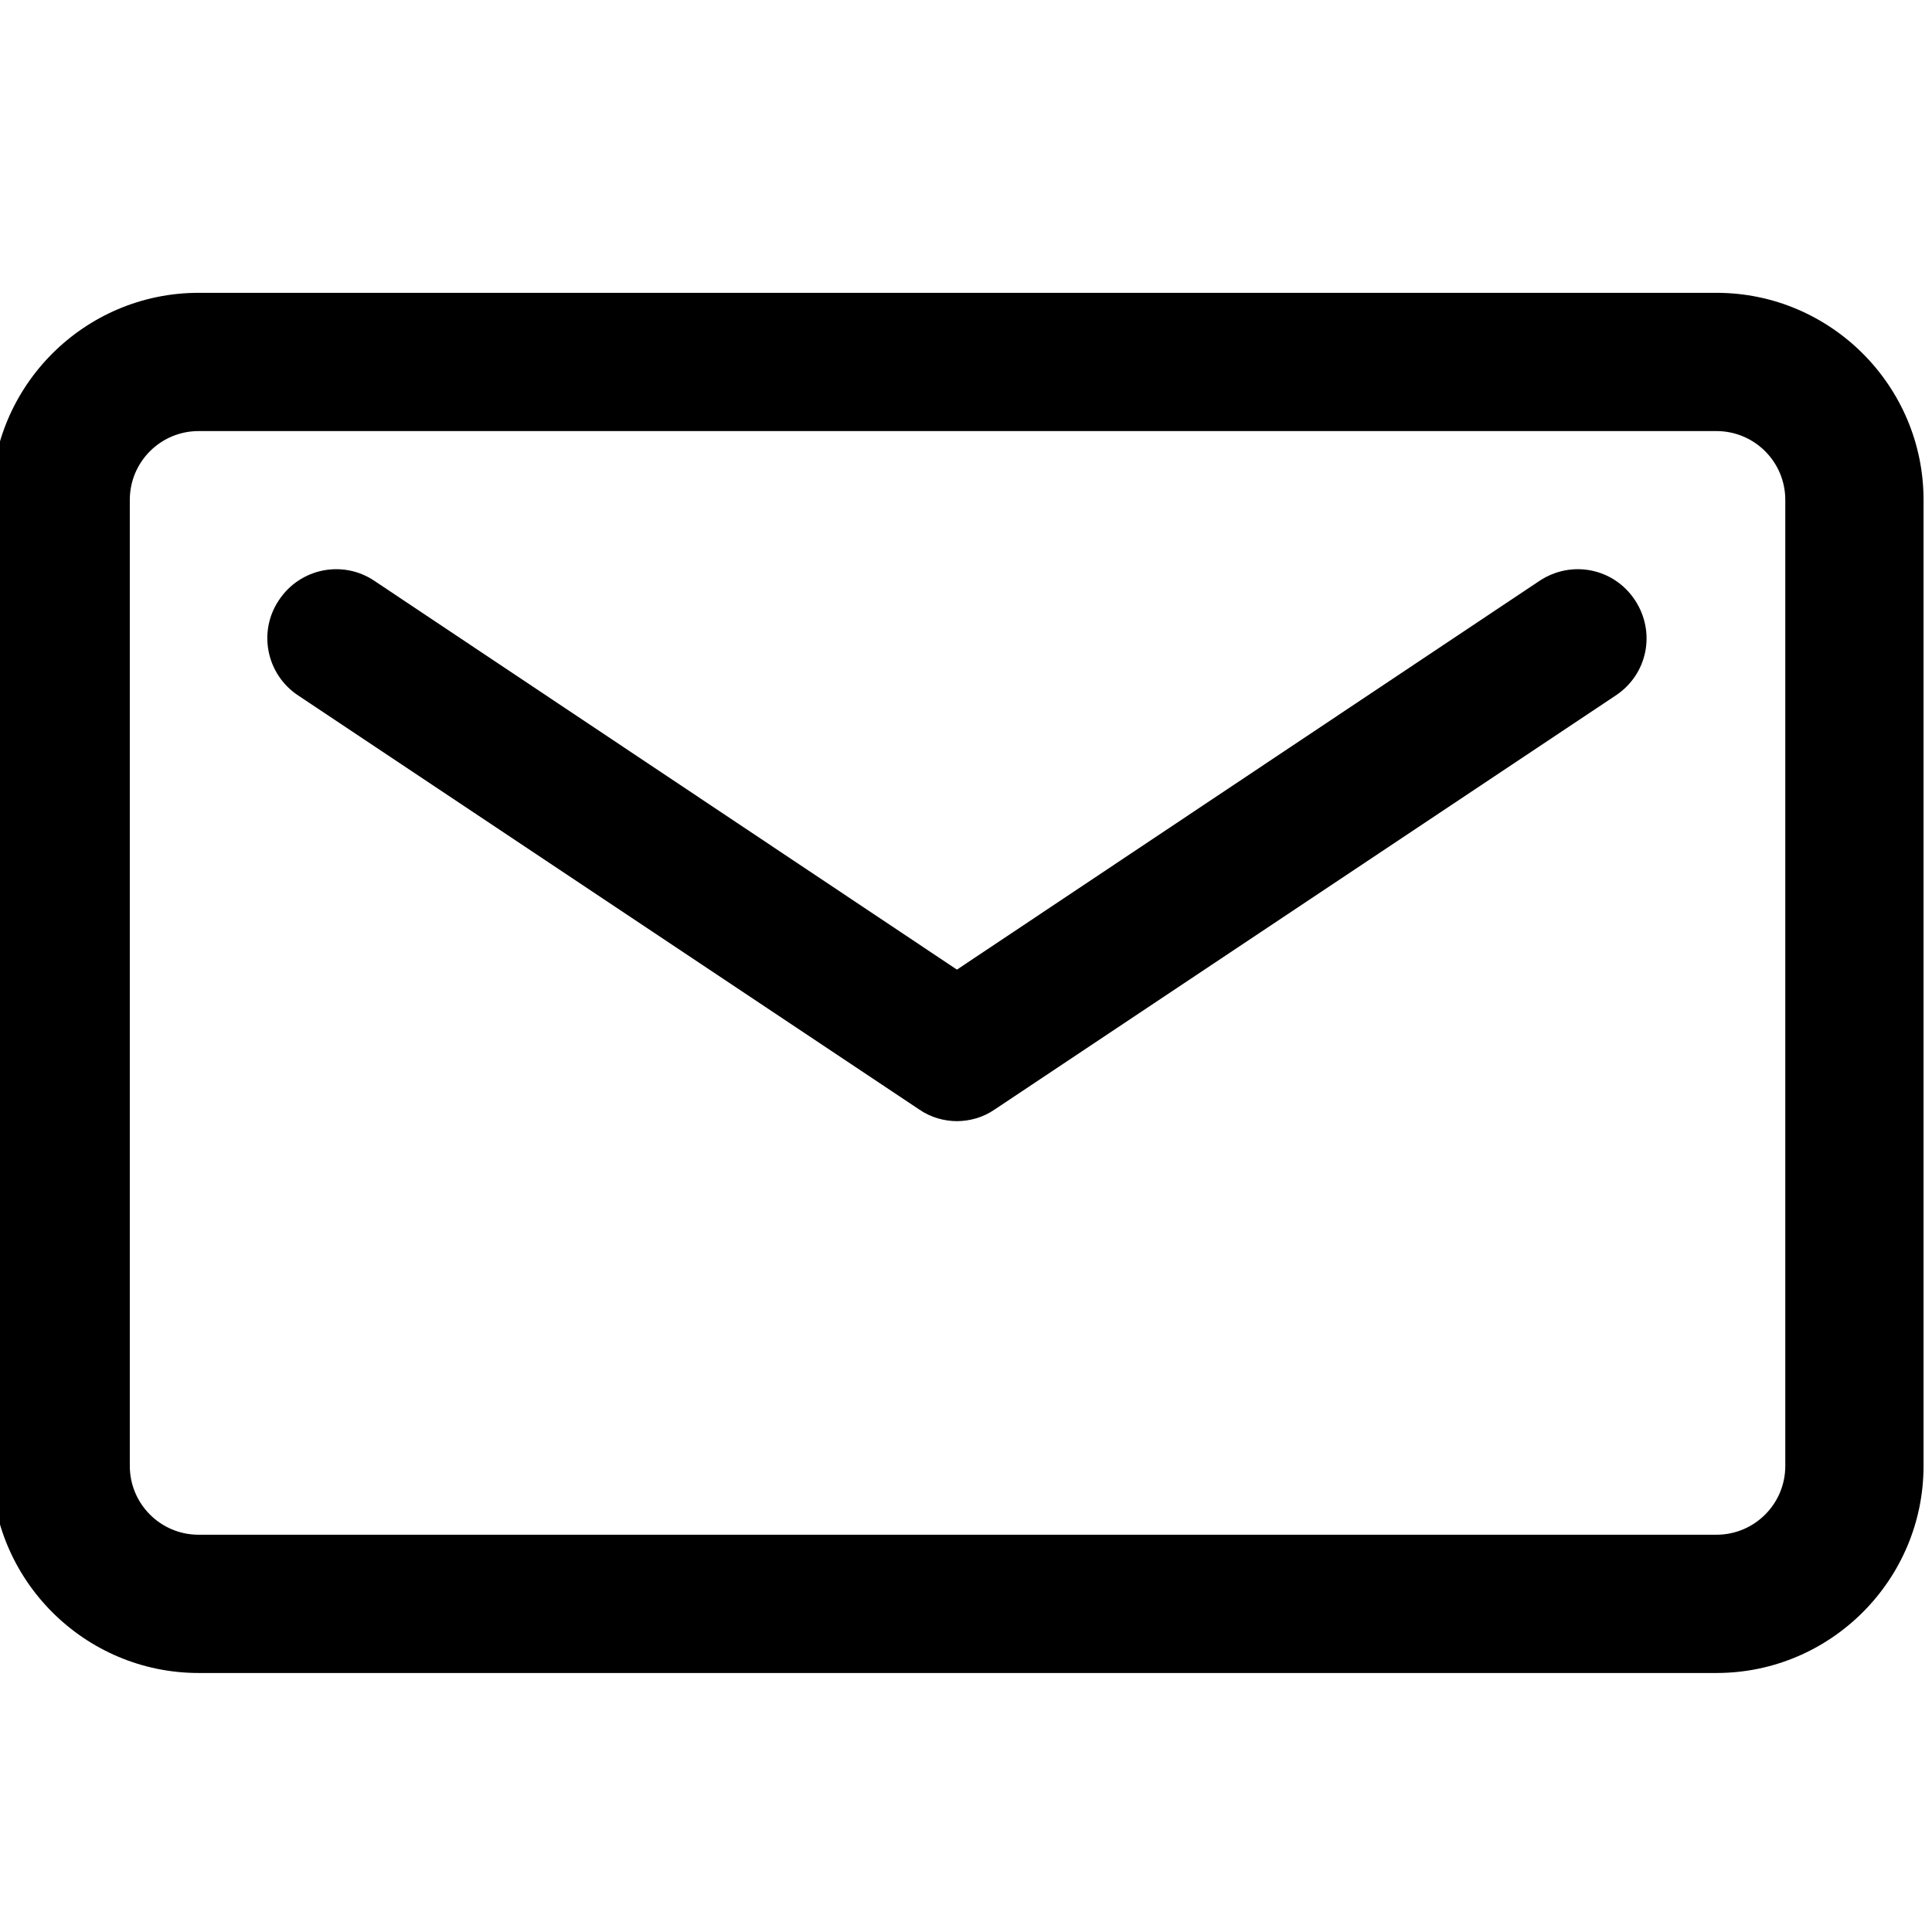
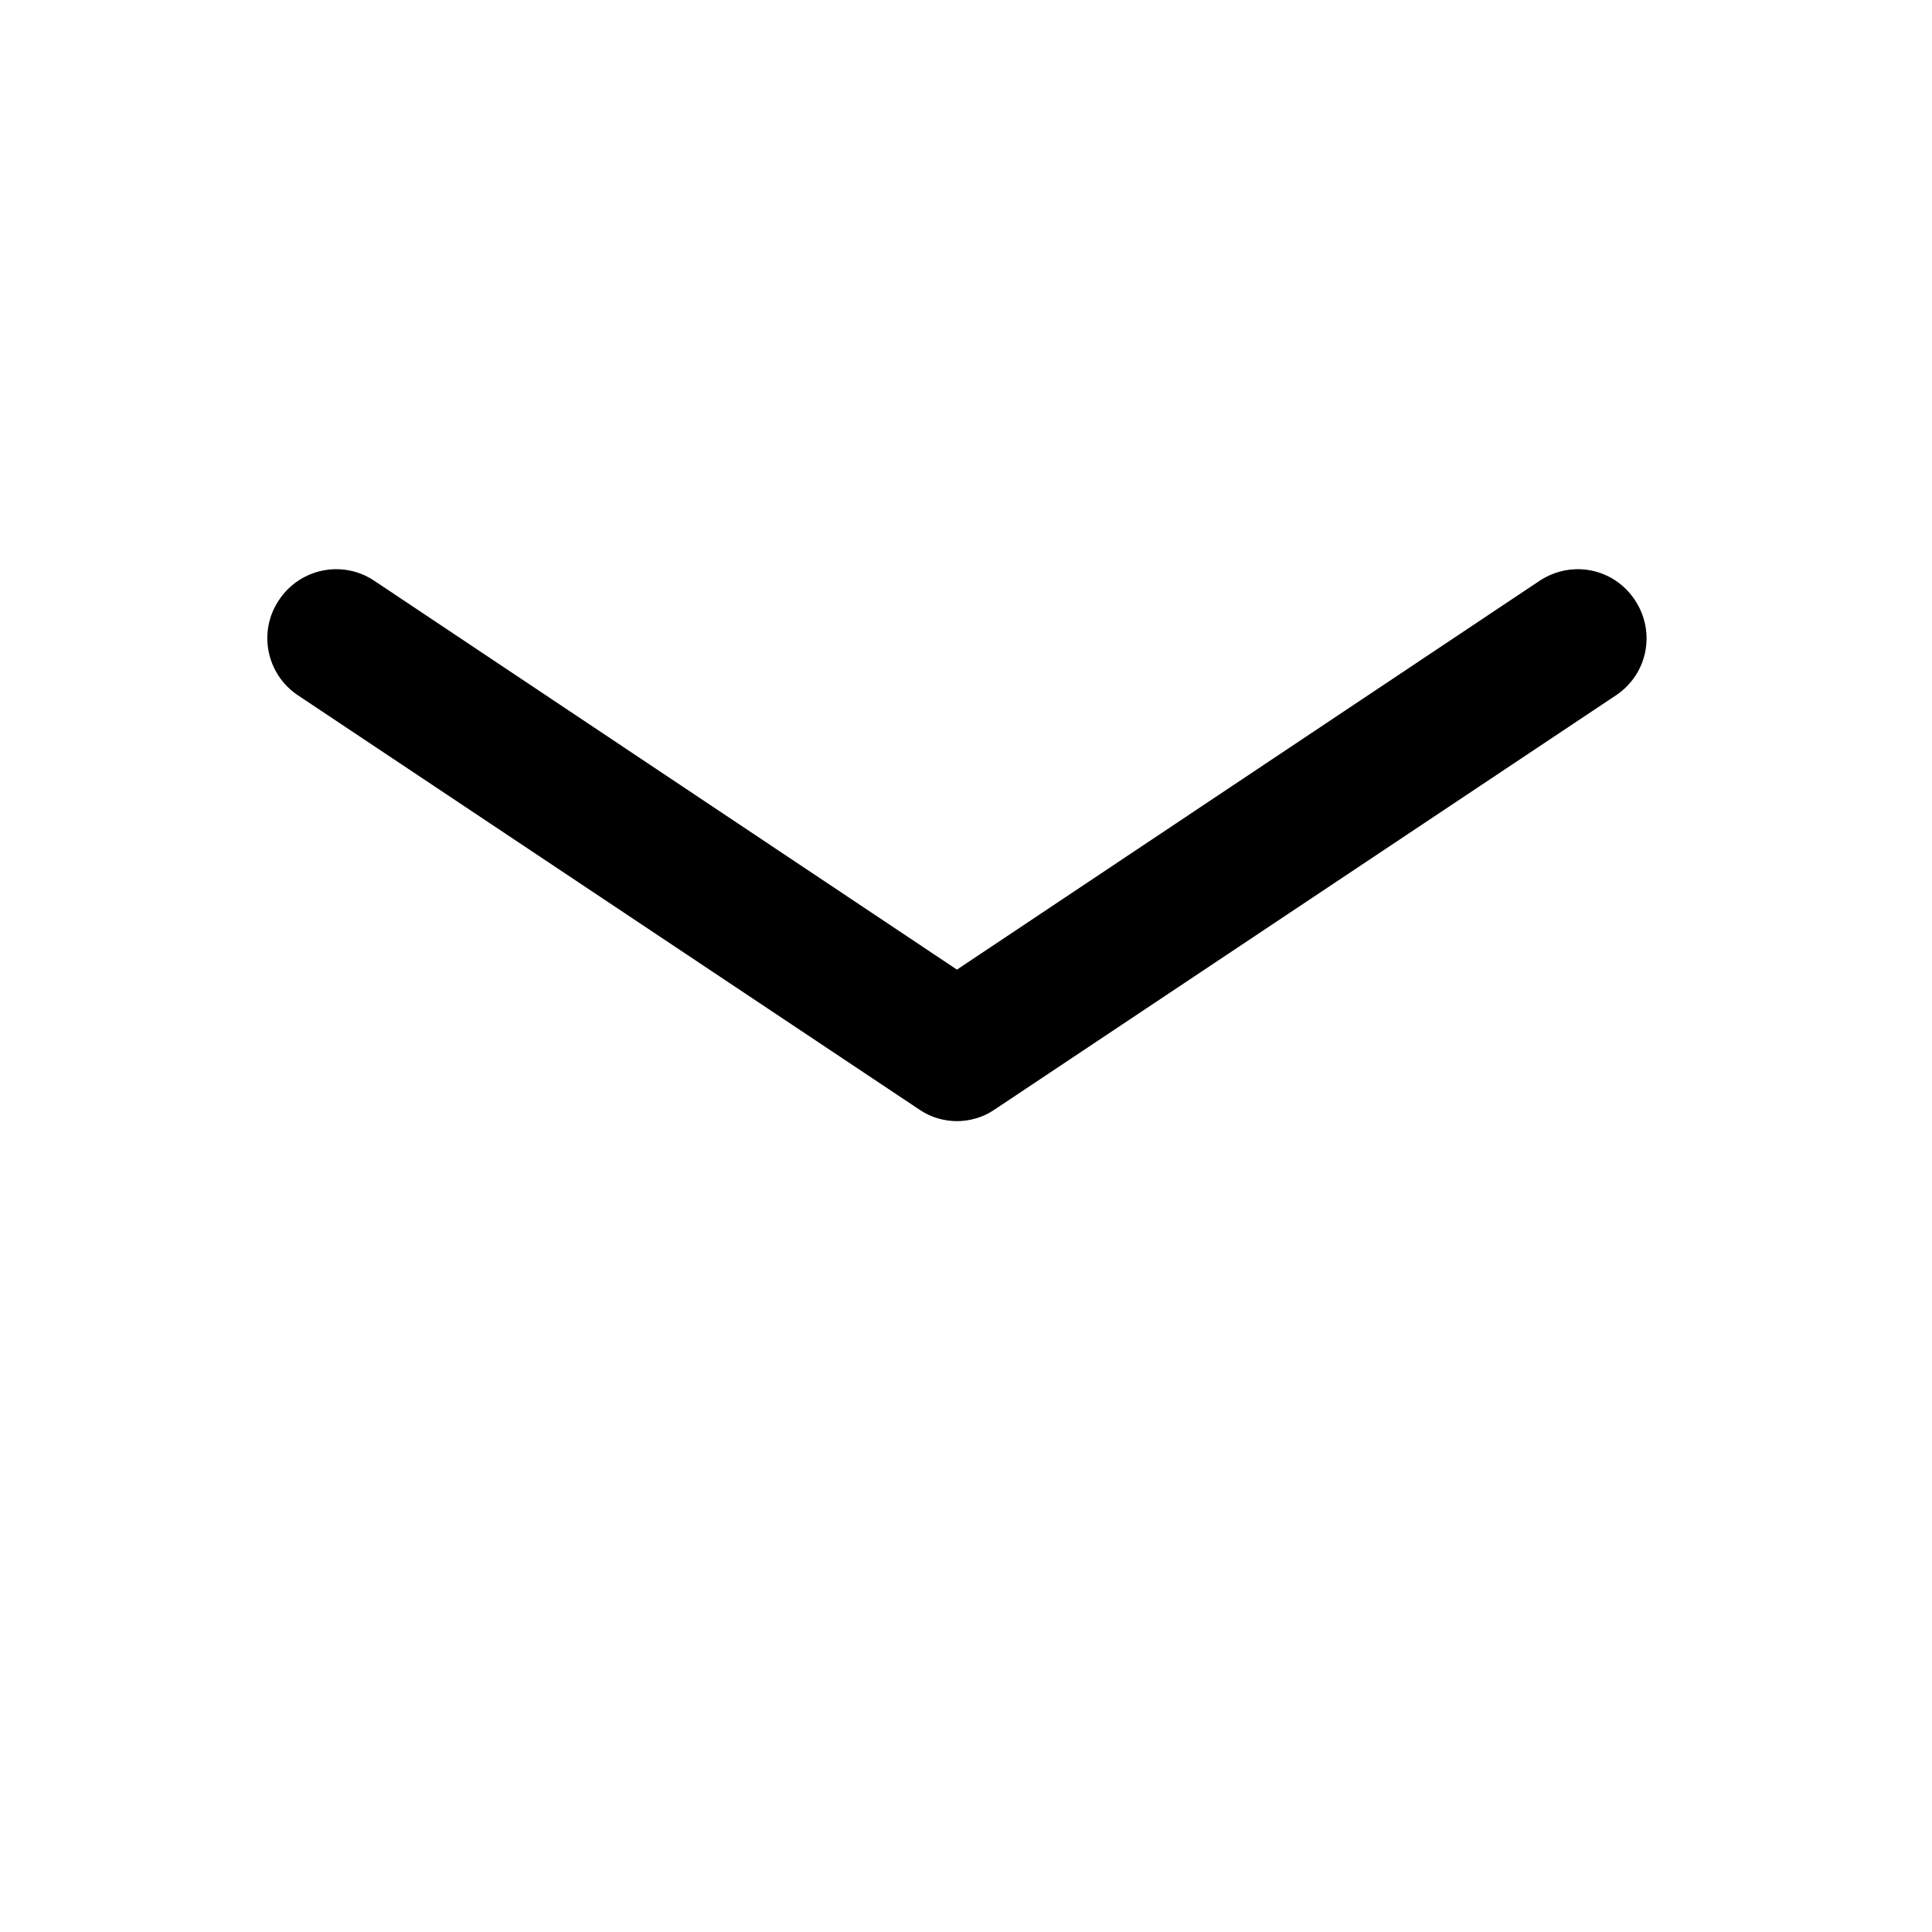
<svg xmlns="http://www.w3.org/2000/svg" viewBox="0 0 32 32">
-   <path d="M28.43 27.71H3.29c-1.89 0-3.43-1.54-3.43-3.43v-16c0-1.89 1.54-3.43 3.43-3.43h25.14c1.89 0 3.43 1.54 3.43 3.43v16c0 1.89-1.54 3.43-3.43 3.43M3.29 7.14c-.63 0-1.14.51-1.14 1.14v16c0 .63.51 1.14 1.14 1.14h25.14c.63 0 1.14-.51 1.14-1.14v-16c0-.63-.51-1.14-1.14-1.14z" />
  <path d="M15.86 18.57c-.22 0-.44-.06-.63-.19L4.94 11.52c-.53-.35-.67-1.06-.32-1.58.35-.53 1.06-.67 1.58-.32l9.65 6.44 9.65-6.44c.53-.35 1.23-.21 1.58.32s.21 1.23-.32 1.58l-10.29 6.86c-.19.13-.41.19-.63.19Z" />
</svg>